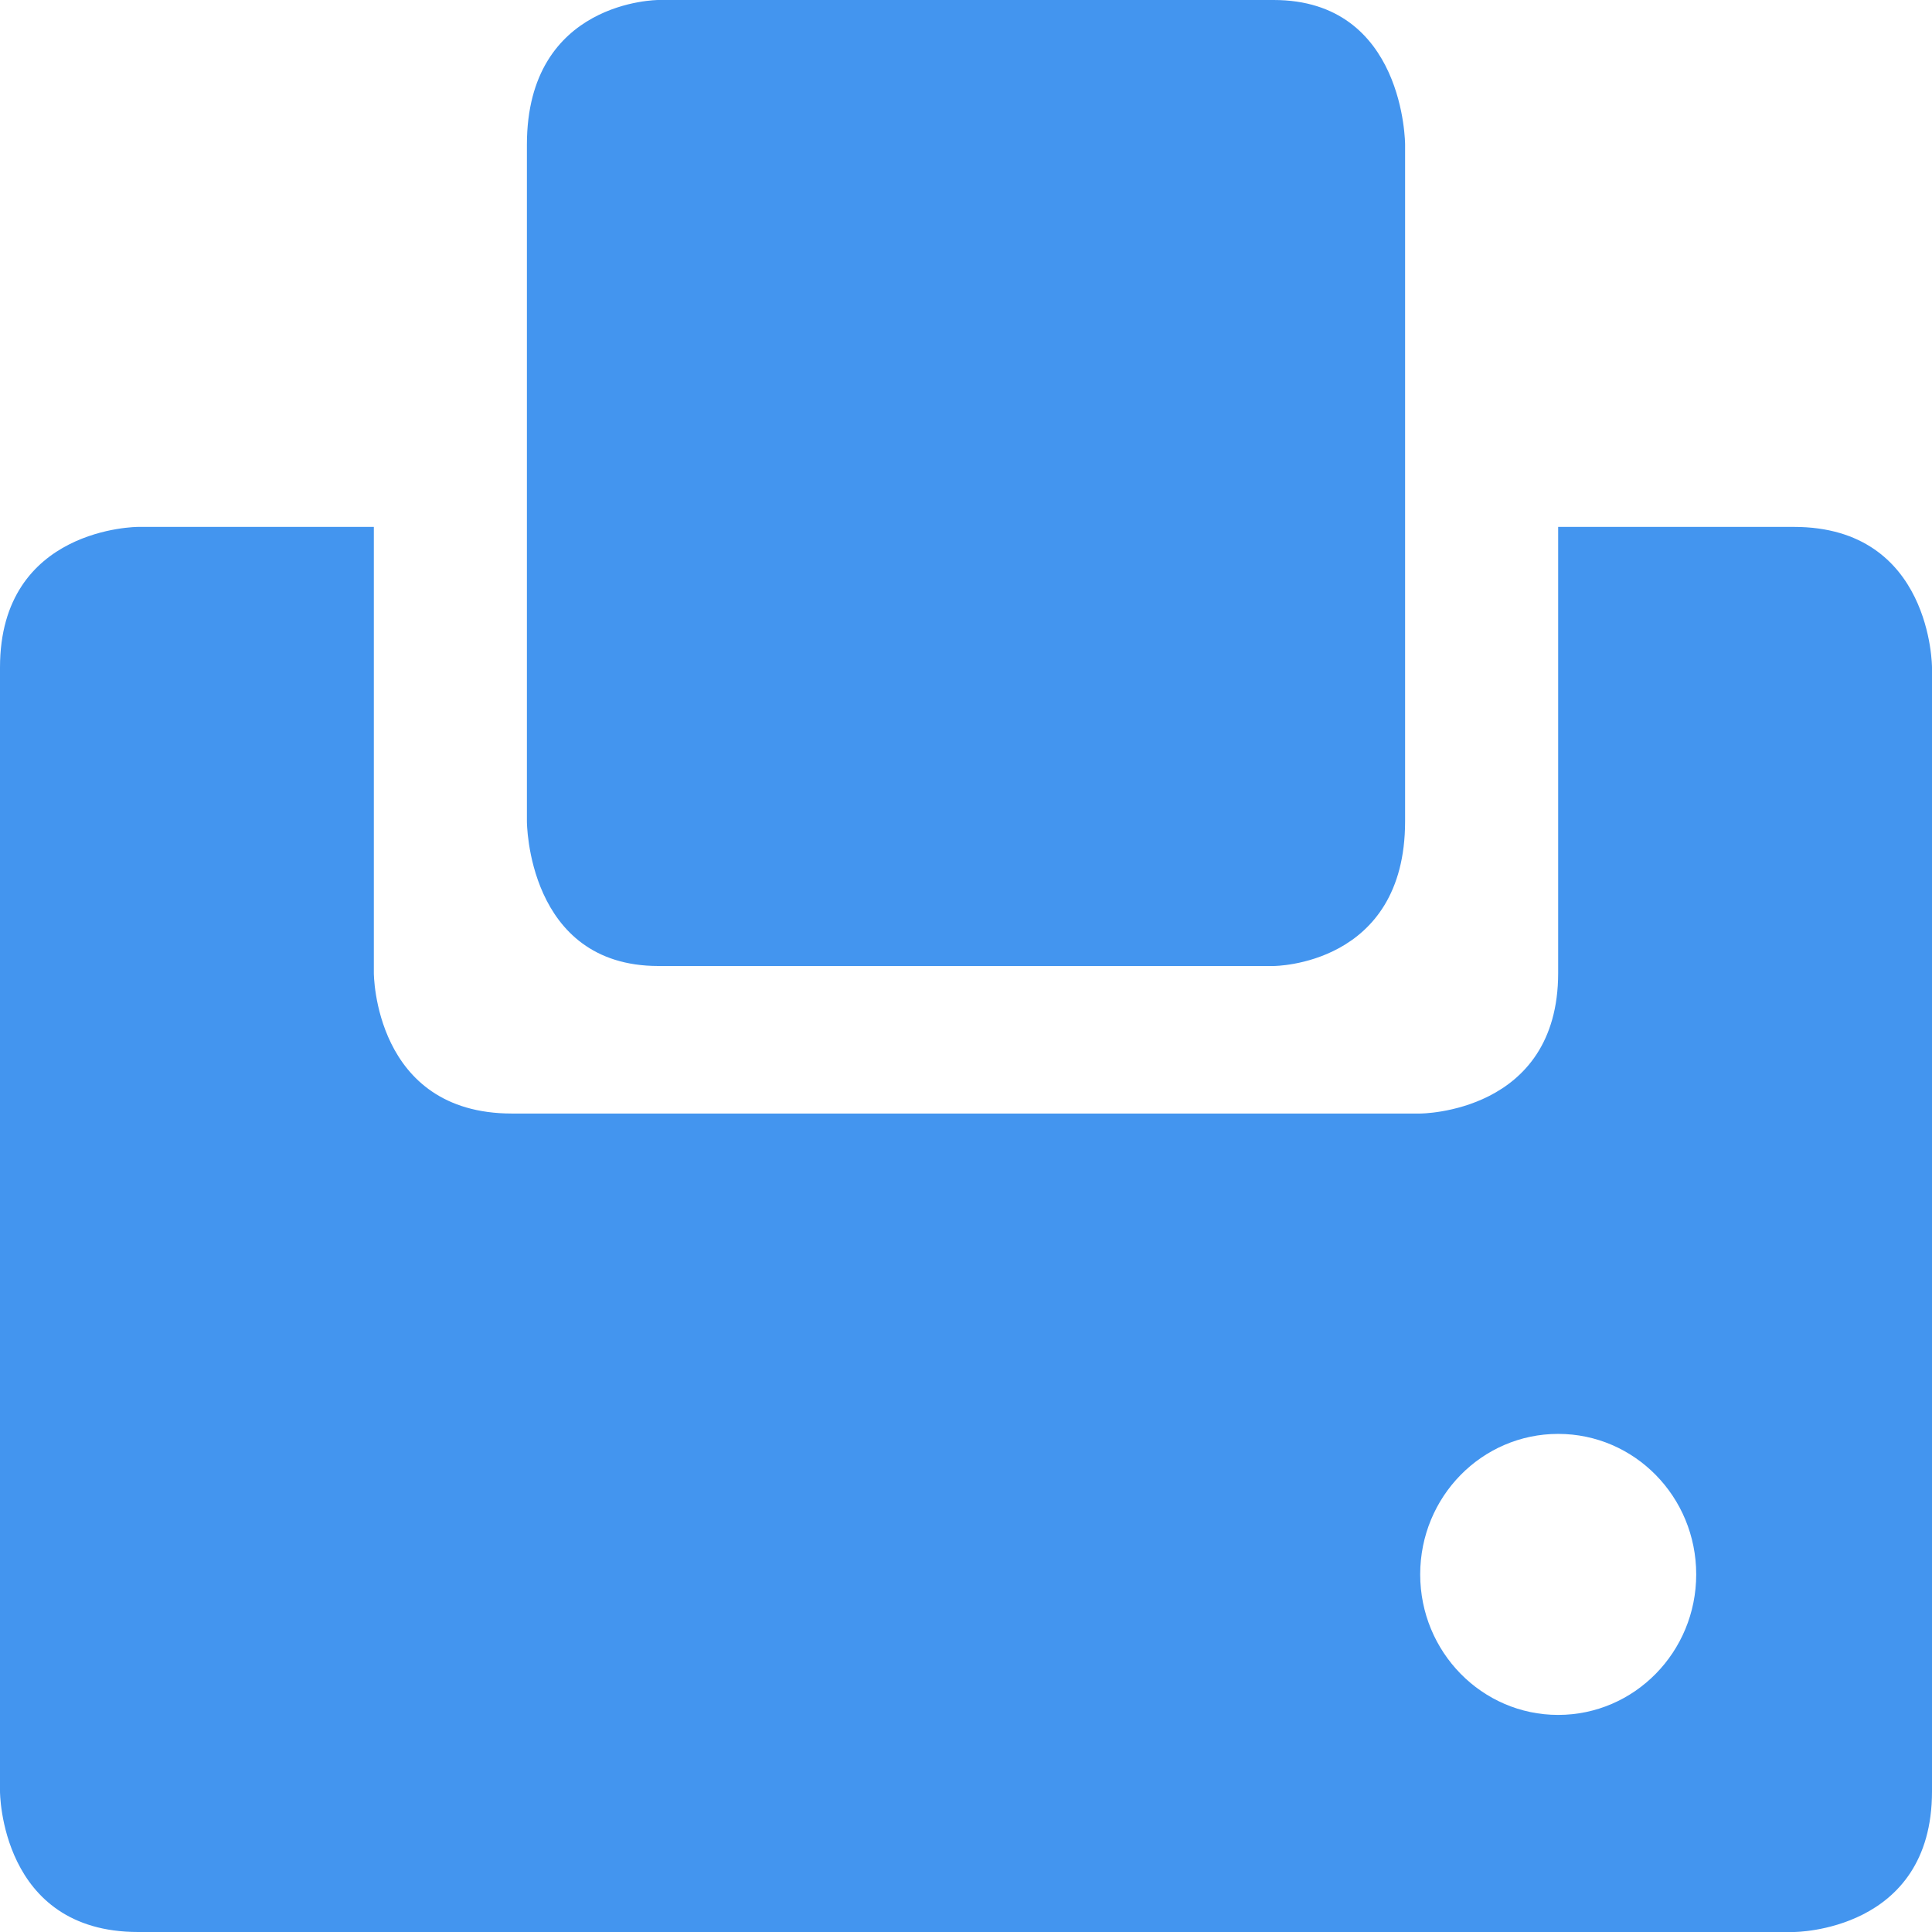
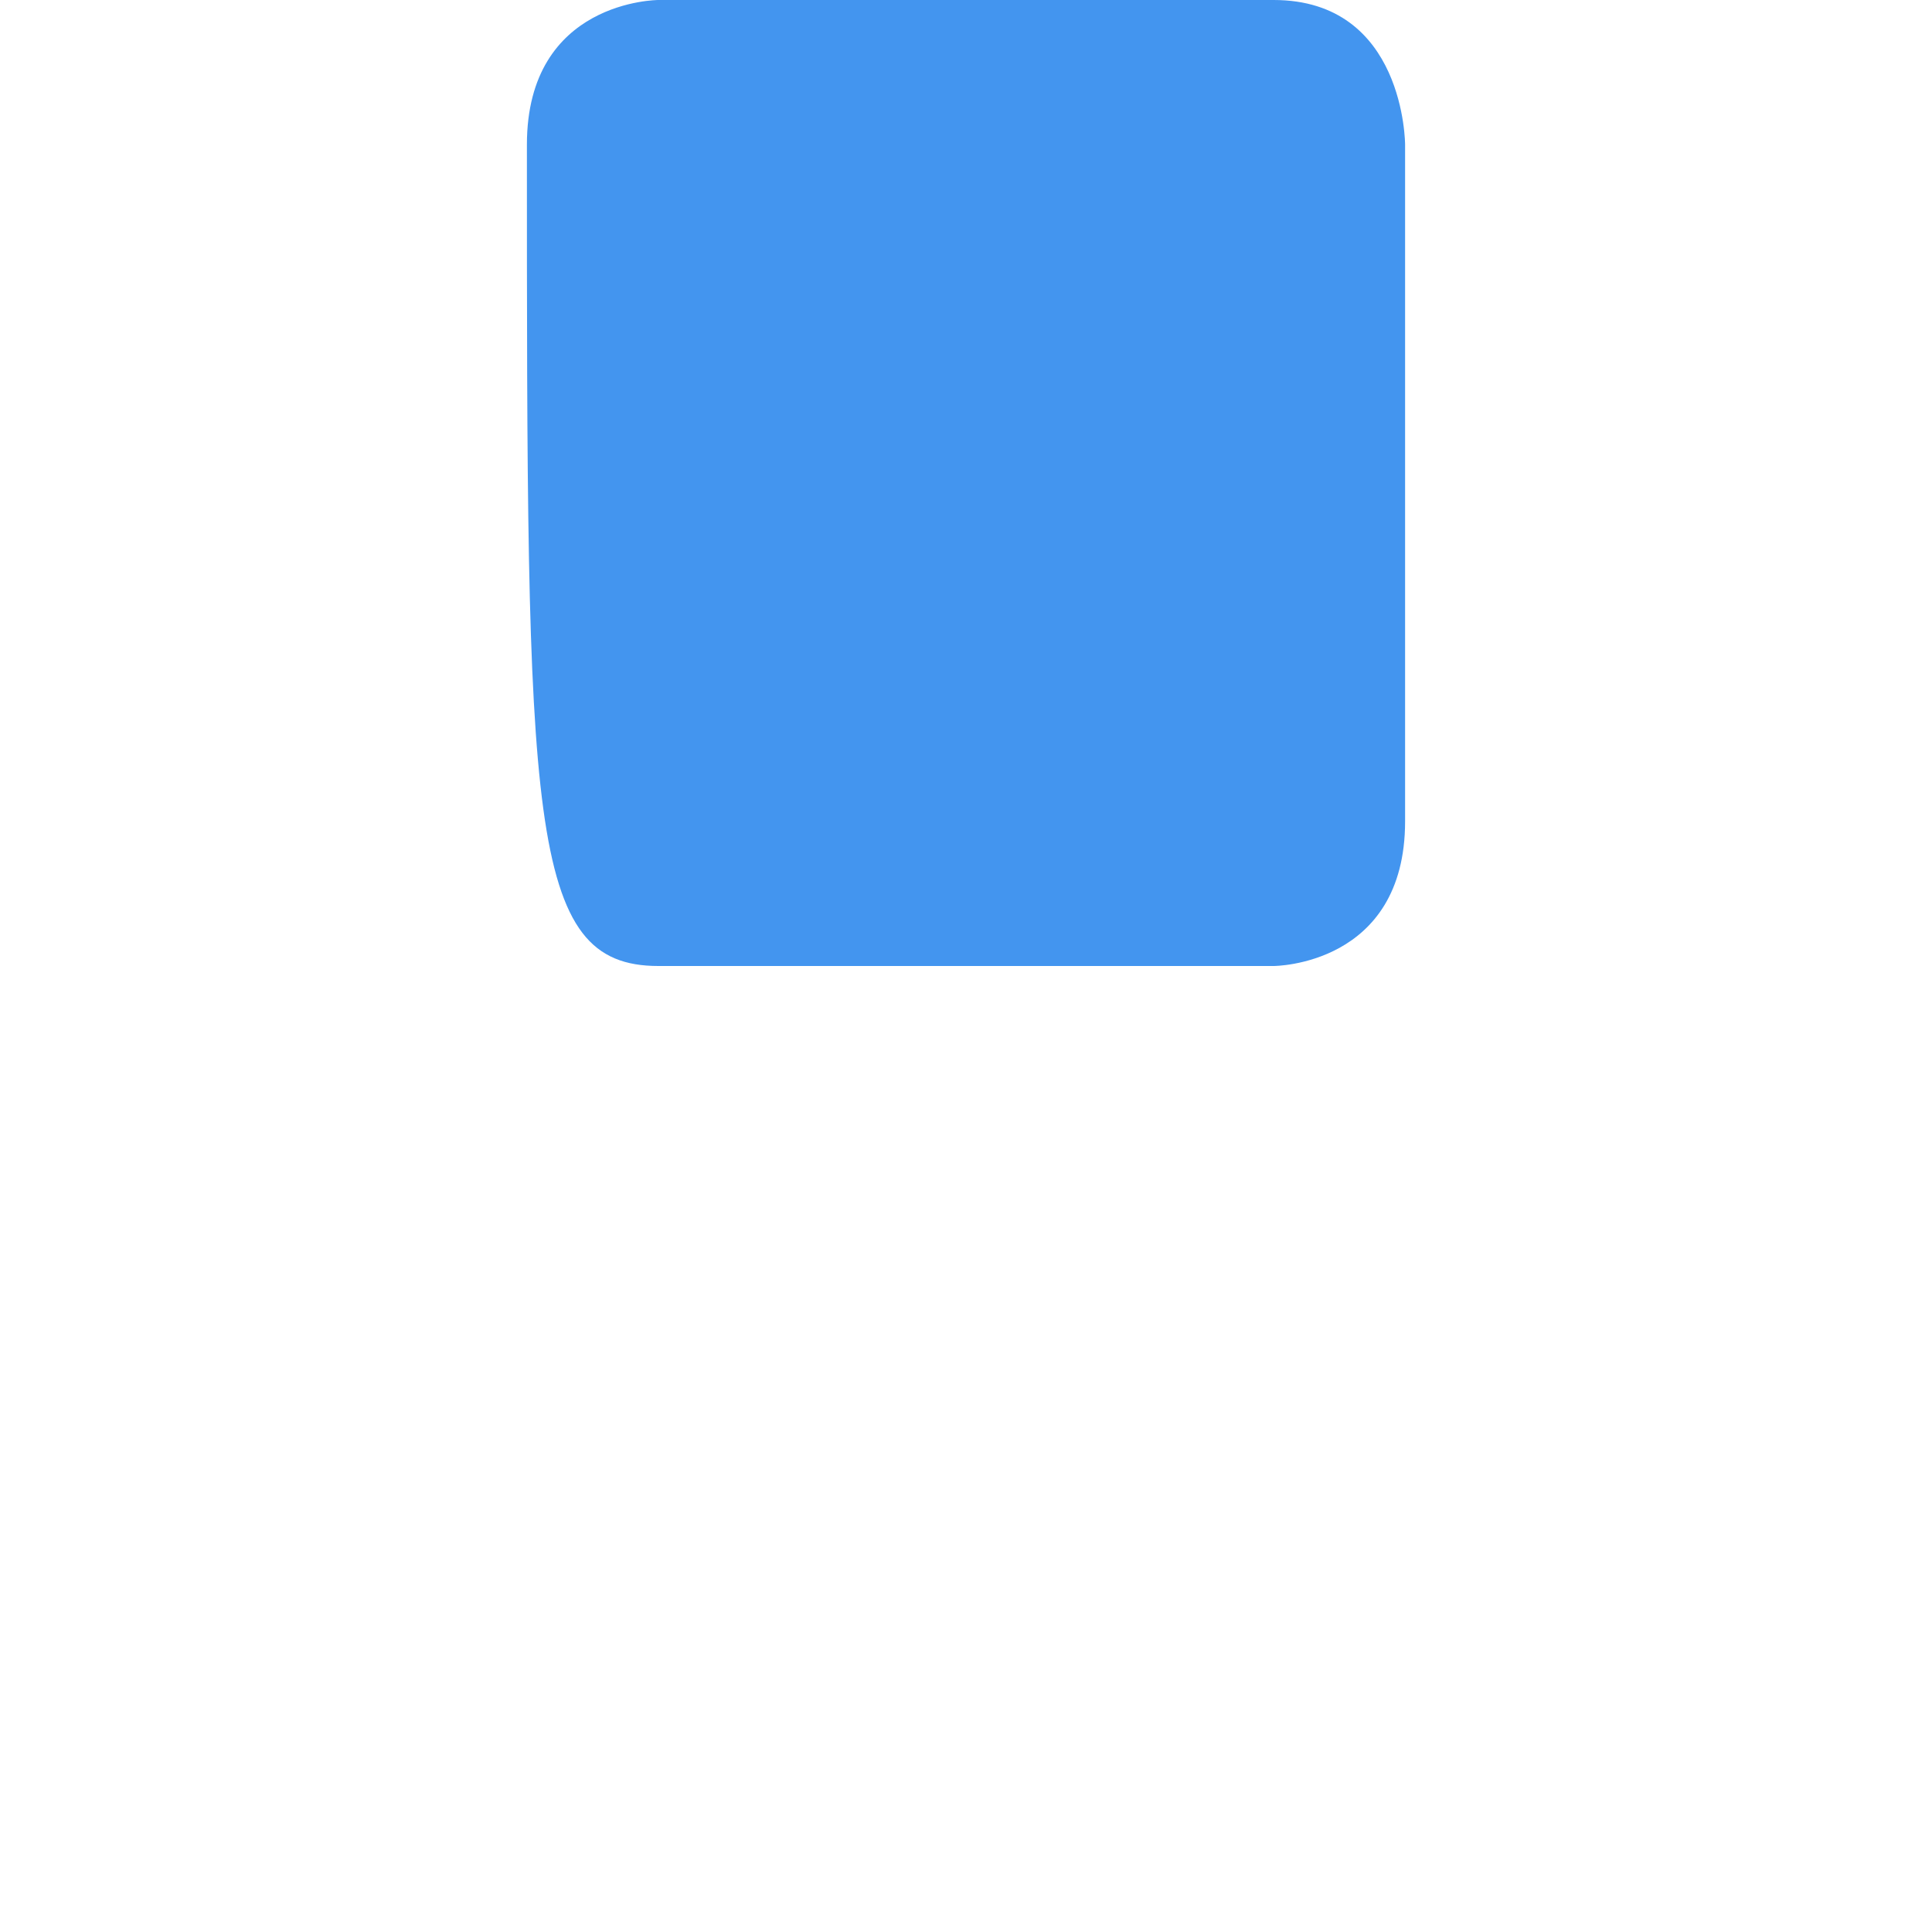
<svg xmlns="http://www.w3.org/2000/svg" width="22px" height="22px" viewBox="0 0 22 22" version="1.1">
  <title>noun_fax_155517</title>
  <desc>Created with Sketch.</desc>
  <g id="Page-1" stroke="none" stroke-width="1" fill="none" fill-rule="evenodd">
    <g id="005-İletişim" transform="translate(-240, -655)" fill="#4395EF" fill-rule="nonzero">
      <g id="Fax" transform="translate(240, 644)">
        <g id="noun_fax_155517" transform="translate(0, 11)">
-           <path d="M19.315,17.928 C19.315,18.811 18.612,19.528 17.743,19.528 C16.875,19.528 16.172,18.811 16.172,17.928 C16.172,17.043 16.875,16.328 17.743,16.328 C18.612,16.328 19.315,17.043 19.315,17.928 M22,20.4 L22,7.6 C22,7.6 22,6 20.428,6 L17.743,6 L17.743,11.08 C17.743,12.68 16.172,12.68 16.172,12.68 L5.829,12.68 C4.257,12.68 4.257,11.08 4.257,11.08 L4.257,6 L1.572,6 C1.572,6 0,6 0,7.6 L0,20.4 C0,20.4 0,22 1.572,22 L20.428,22 C20.428,22 22,22 22,20.4" id="Shape" />
-           <path d="M16,9.353 L16,1.647 C16,1.647 16,0 14.503,0 L7.497,0 C7.497,0 6,0 6,1.647 L6,9.353 C6,9.353 6,11 7.497,11 L14.503,11 C14.503,11 16,11 16,9.353" id="Shape" />
+           <path d="M16,9.353 L16,1.647 C16,1.647 16,0 14.503,0 L7.497,0 C7.497,0 6,0 6,1.647 C6,9.353 6,11 7.497,11 L14.503,11 C14.503,11 16,11 16,9.353" id="Shape" />
        </g>
      </g>
    </g>
  </g>
</svg>